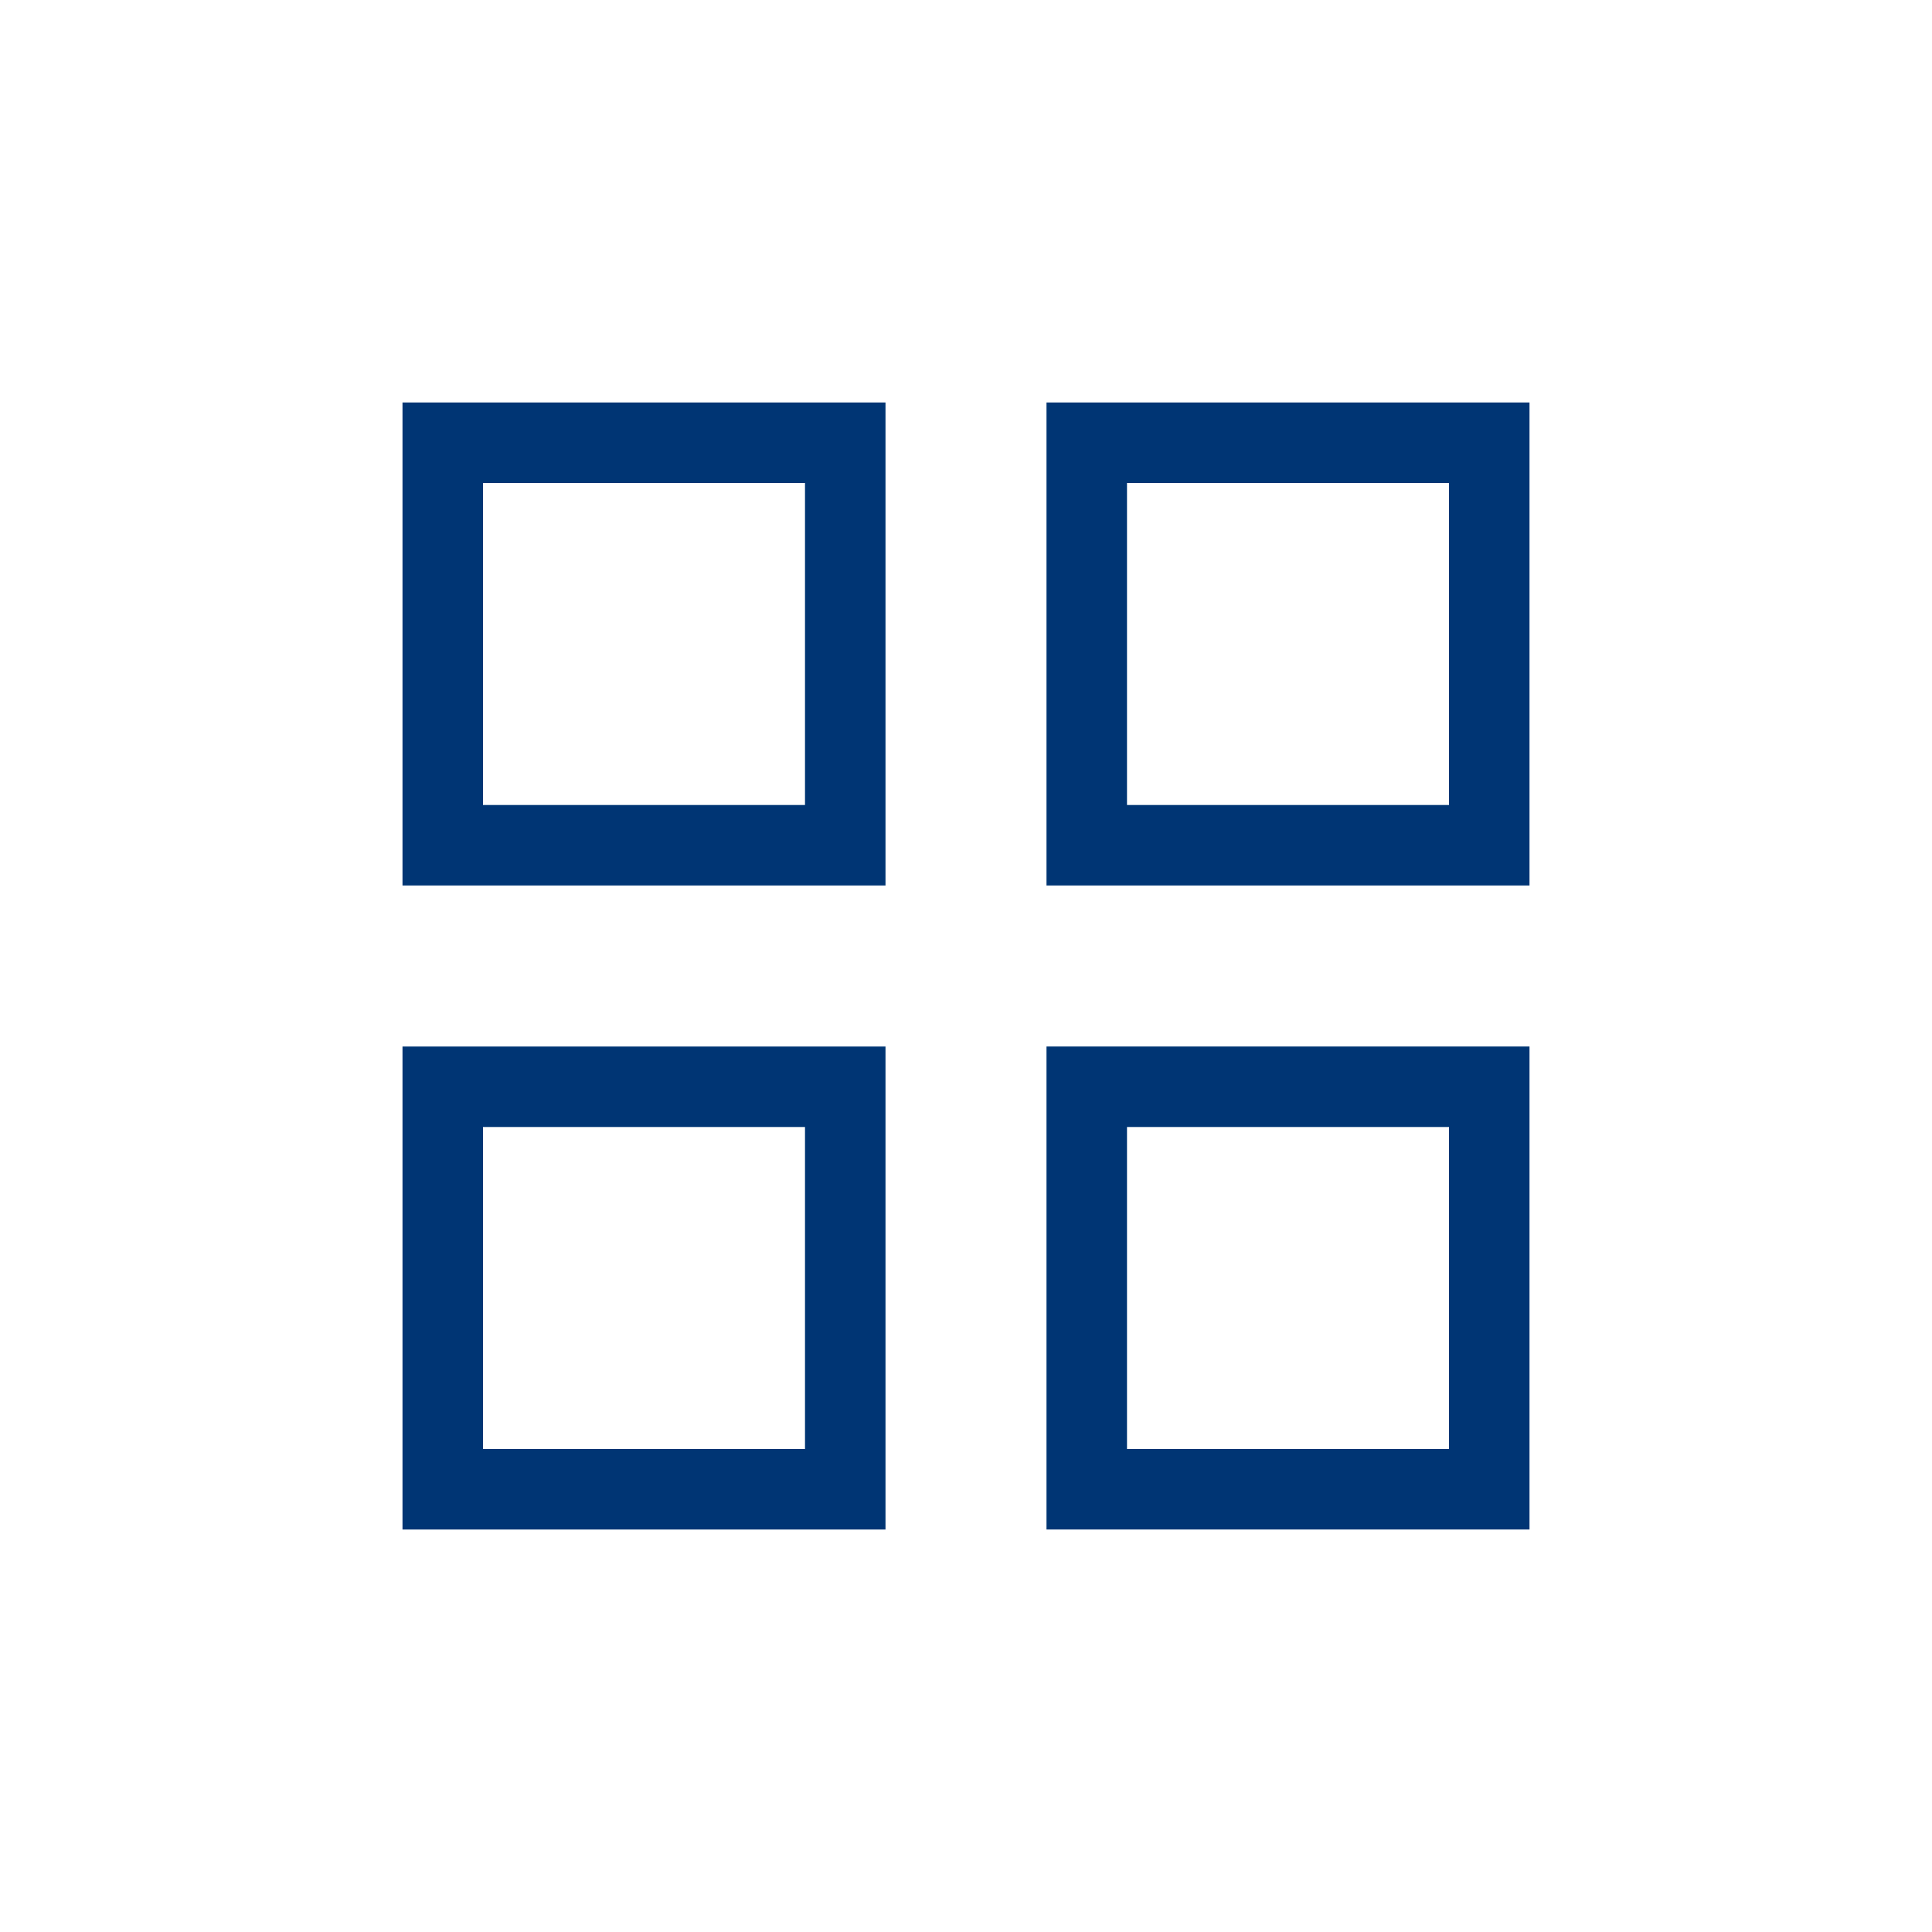
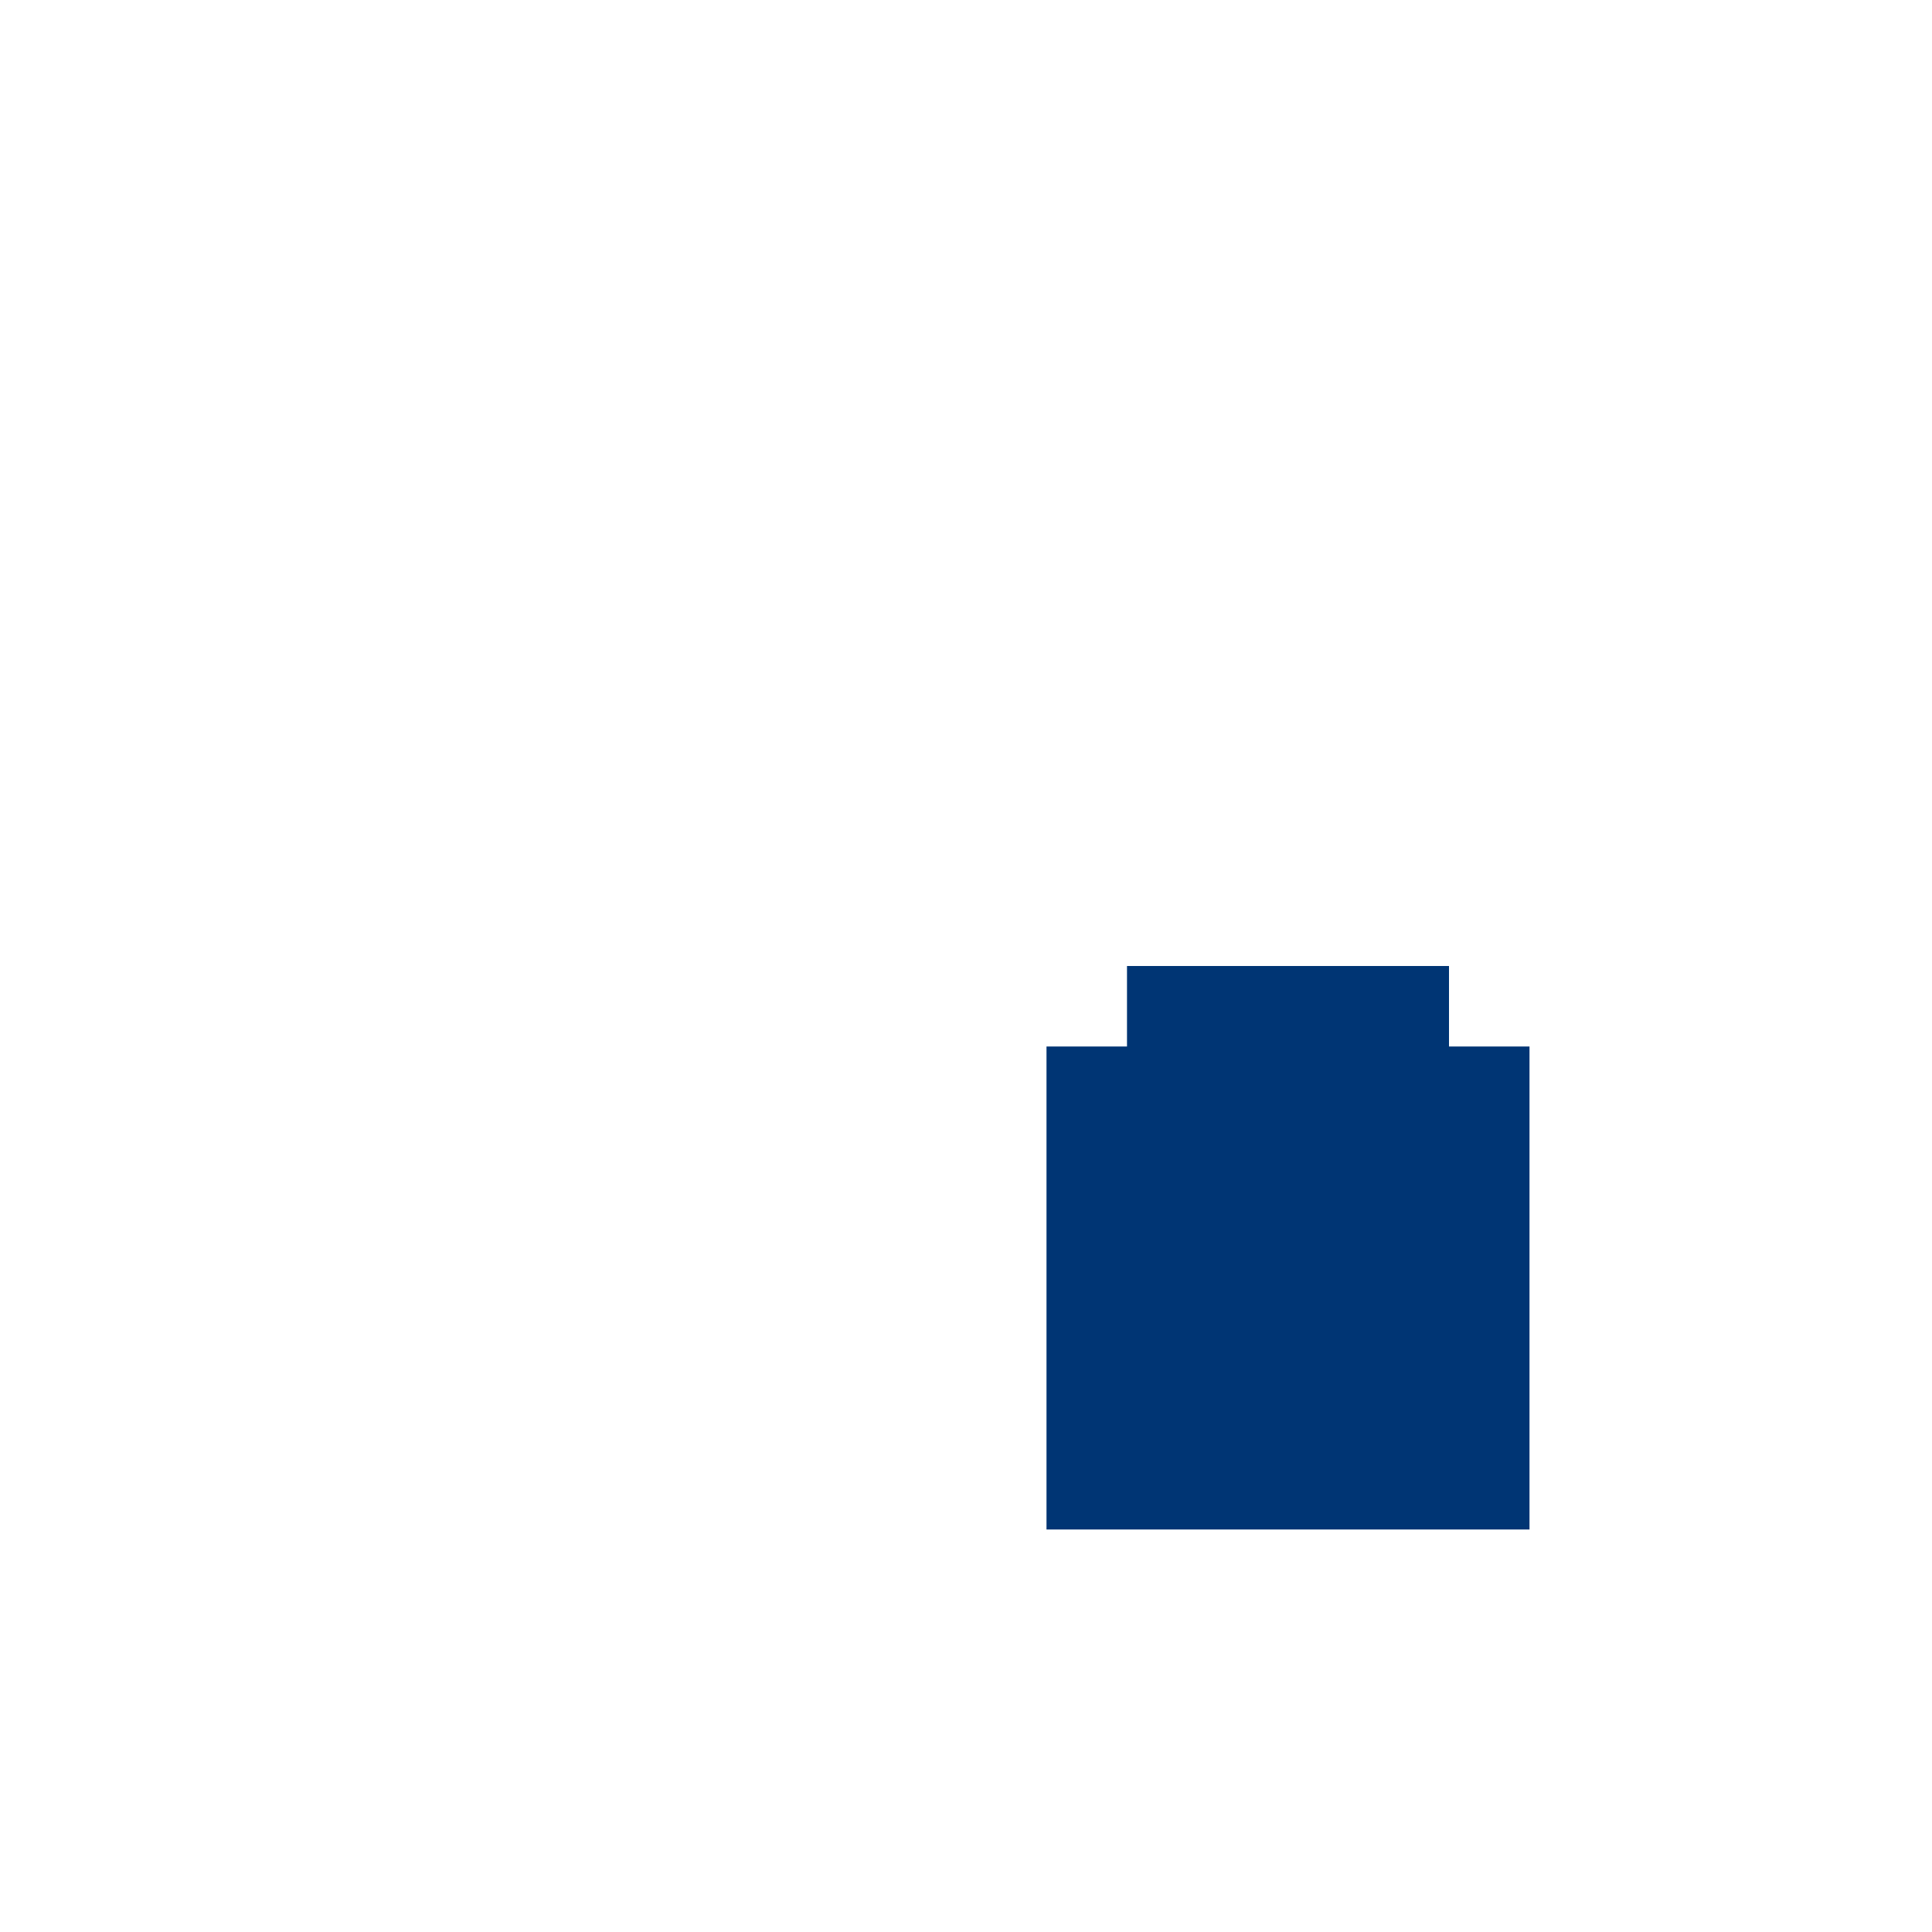
<svg xmlns="http://www.w3.org/2000/svg" width="96" height="96" viewBox="0 0 96 96">
  <g id="pko_icon_gallery_96" transform="translate(-1610 -763)">
    <g id="Group_16504" data-name="Group 16504">
      <rect id="pole" width="96" height="96" transform="translate(1610 763)" fill="#003574" opacity="0" />
      <g id="Group_16495" data-name="Group 16495" transform="translate(1630 783)">
-         <path id="Path_16570" data-name="Path 16570" d="M5,29H29V5H5Zm20-4H9V9H25Z" transform="translate(-5 -5)" fill="#003574" />
-         <path id="Path_16571" data-name="Path 16571" d="M13,29H37V5H13Zm20-4H17V9H33Z" transform="translate(19 -5)" fill="#003574" />
-         <path id="Path_16572" data-name="Path 16572" d="M5,37H29V13H5Zm20-4H9V17H25Z" transform="translate(-5 19)" fill="#003574" />
-         <path id="Path_16573" data-name="Path 16573" d="M13,37H37V13H13Zm20-4H17V17H33Z" transform="translate(19 19)" fill="#003574" />
+         <path id="Path_16573" data-name="Path 16573" d="M13,37H37V13H13m20-4H17V17H33Z" transform="translate(19 19)" fill="#003574" />
      </g>
    </g>
  </g>
</svg>